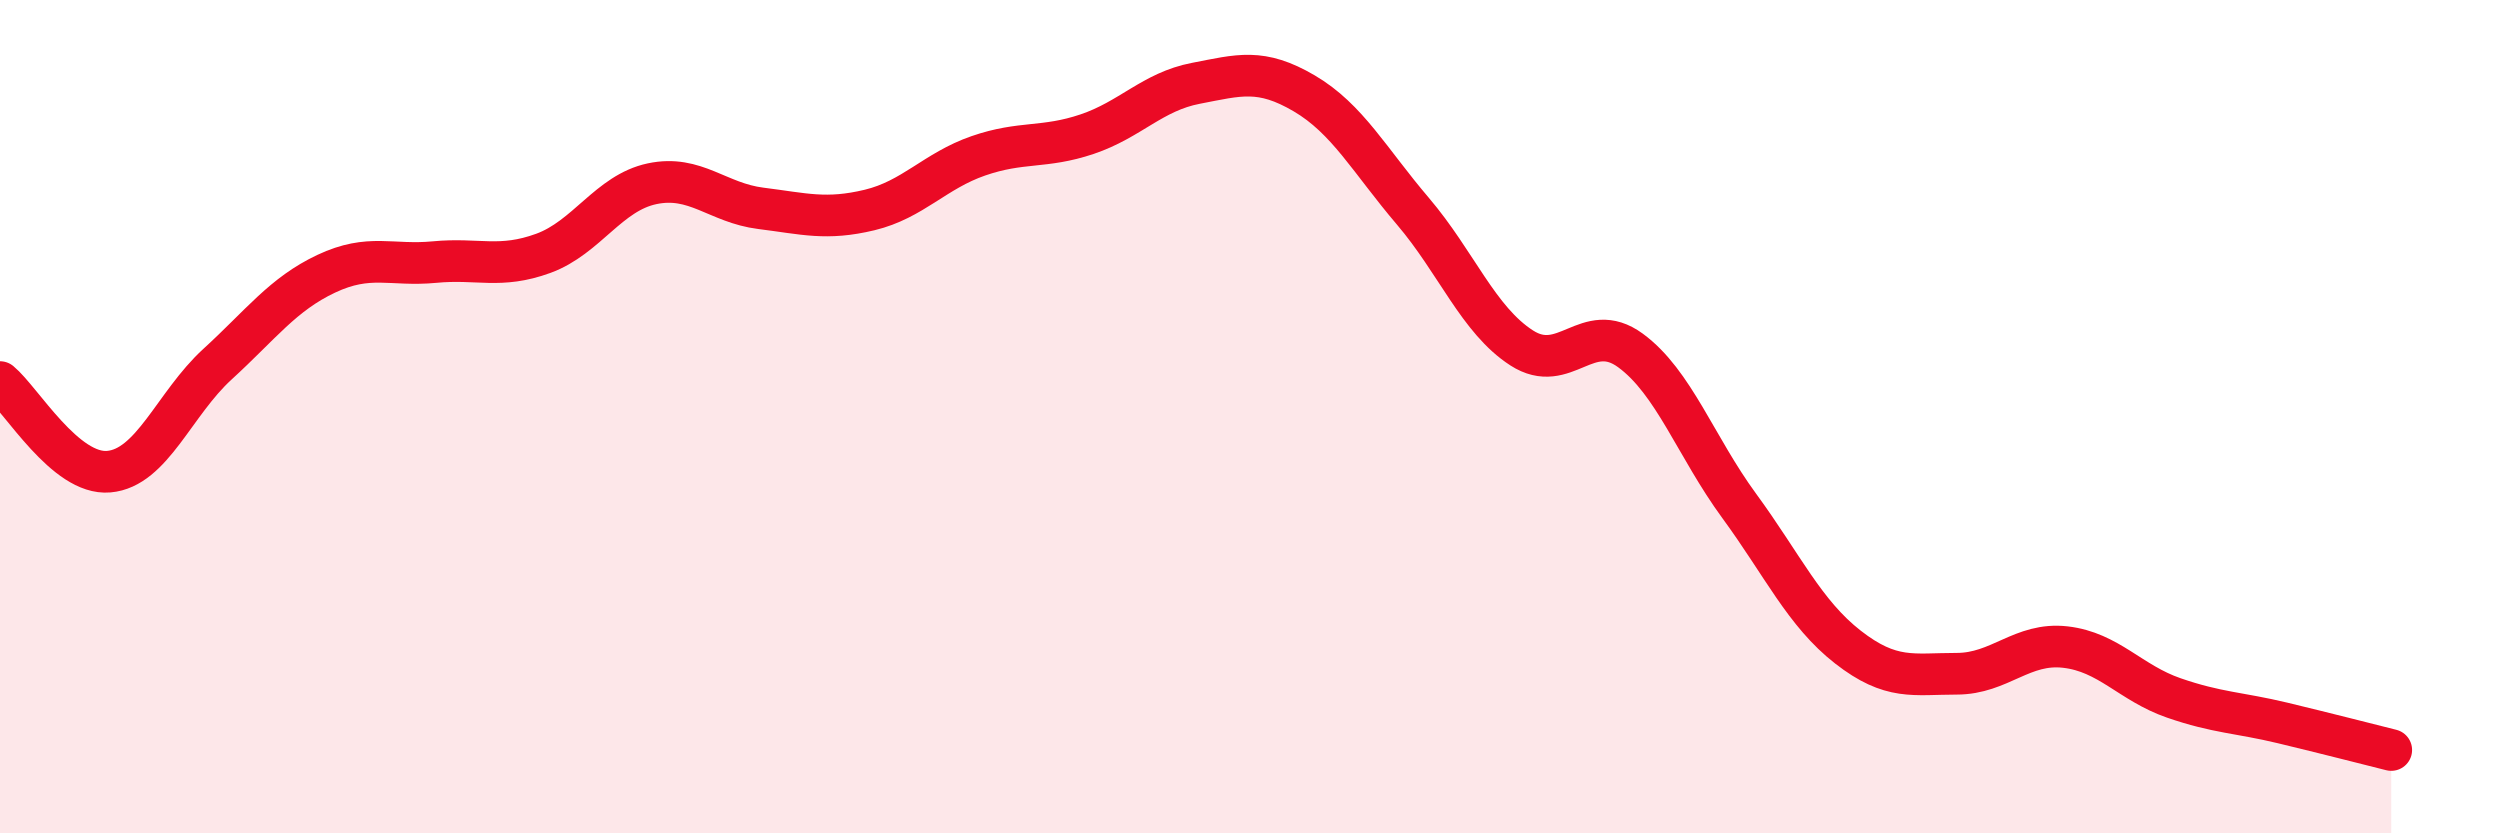
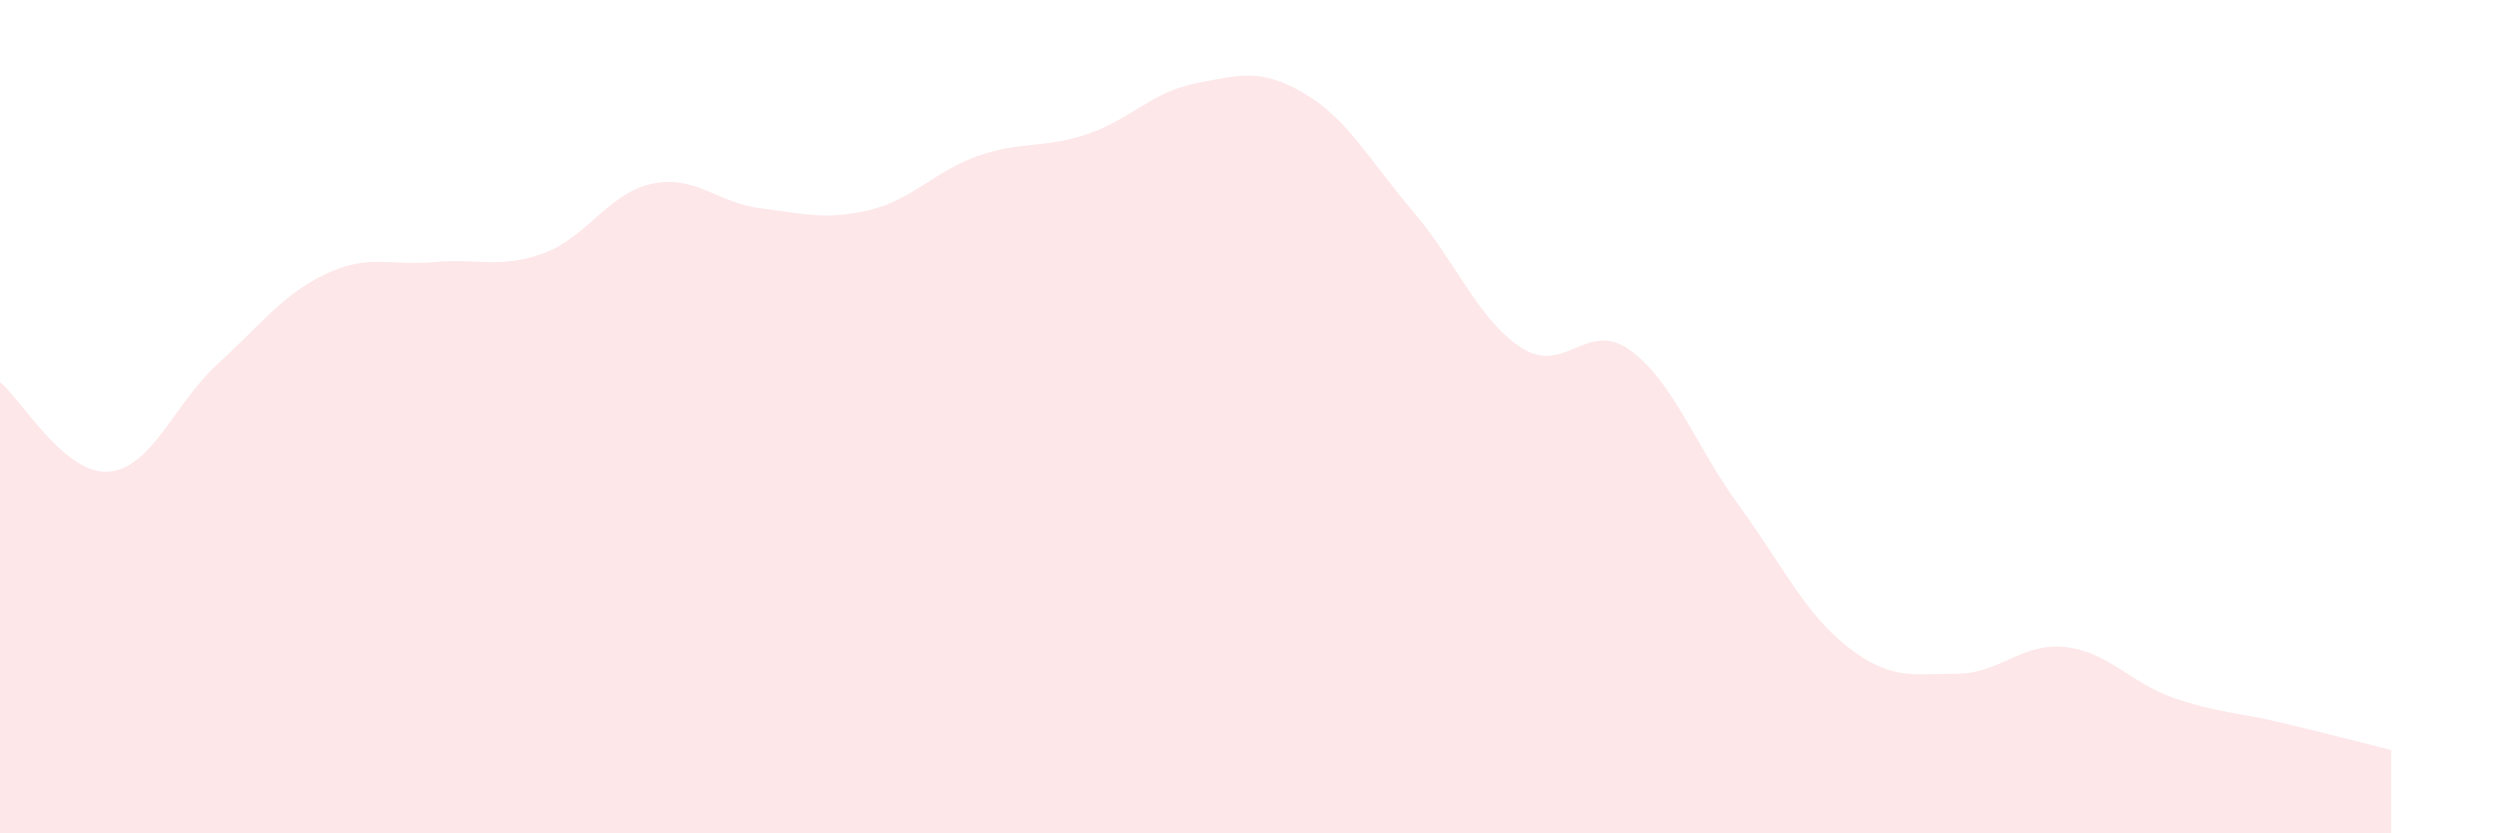
<svg xmlns="http://www.w3.org/2000/svg" width="60" height="20" viewBox="0 0 60 20">
  <path d="M 0,9.17 C 0.52,9.6 1.57,11.41 2.61,11.32 C 3.65,11.23 4.18,9.69 5.22,8.74 C 6.26,7.79 6.79,7.06 7.83,6.57 C 8.87,6.08 9.39,6.39 10.43,6.29 C 11.47,6.19 12,6.46 13.04,6.08 C 14.08,5.7 14.61,4.63 15.65,4.41 C 16.69,4.19 17.22,4.87 18.26,5 C 19.3,5.13 19.83,5.29 20.87,5.04 C 21.91,4.79 22.44,4.1 23.48,3.74 C 24.52,3.38 25.05,3.57 26.09,3.22 C 27.13,2.87 27.66,2.2 28.7,2 C 29.74,1.8 30.26,1.63 31.3,2.24 C 32.34,2.85 32.87,3.85 33.91,5.07 C 34.95,6.29 35.48,7.68 36.52,8.35 C 37.56,9.02 38.09,7.65 39.13,8.41 C 40.17,9.17 40.7,10.72 41.74,12.14 C 42.78,13.56 43.31,14.72 44.35,15.53 C 45.39,16.34 45.92,16.17 46.96,16.17 C 48,16.17 48.53,15.41 49.57,15.53 C 50.61,15.65 51.13,16.39 52.17,16.75 C 53.21,17.11 53.74,17.1 54.78,17.35 C 55.82,17.6 56.87,17.87 57.39,18L57.39 20L0 20Z" fill="#EB0A25" opacity="0.1" stroke-linecap="round" stroke-linejoin="round" />
-   <path d="M 0,9.17 C 0.52,9.6 1.57,11.41 2.61,11.32 C 3.65,11.23 4.18,9.69 5.22,8.74 C 6.26,7.79 6.79,7.06 7.83,6.57 C 8.87,6.08 9.39,6.39 10.43,6.29 C 11.47,6.19 12,6.46 13.04,6.08 C 14.08,5.7 14.61,4.63 15.65,4.41 C 16.69,4.19 17.22,4.87 18.26,5 C 19.3,5.13 19.83,5.29 20.87,5.04 C 21.91,4.79 22.44,4.1 23.48,3.74 C 24.52,3.38 25.05,3.57 26.09,3.22 C 27.13,2.87 27.66,2.2 28.7,2 C 29.74,1.8 30.26,1.63 31.3,2.24 C 32.34,2.85 32.87,3.85 33.91,5.07 C 34.95,6.29 35.48,7.68 36.52,8.35 C 37.56,9.02 38.09,7.65 39.13,8.41 C 40.17,9.17 40.7,10.72 41.74,12.14 C 42.78,13.56 43.31,14.72 44.35,15.53 C 45.39,16.34 45.92,16.17 46.96,16.17 C 48,16.17 48.53,15.41 49.57,15.53 C 50.61,15.65 51.13,16.39 52.17,16.75 C 53.21,17.11 53.74,17.1 54.78,17.35 C 55.82,17.6 56.87,17.87 57.39,18" stroke="#EB0A25" stroke-width="1" fill="none" stroke-linecap="round" stroke-linejoin="round" />
</svg>